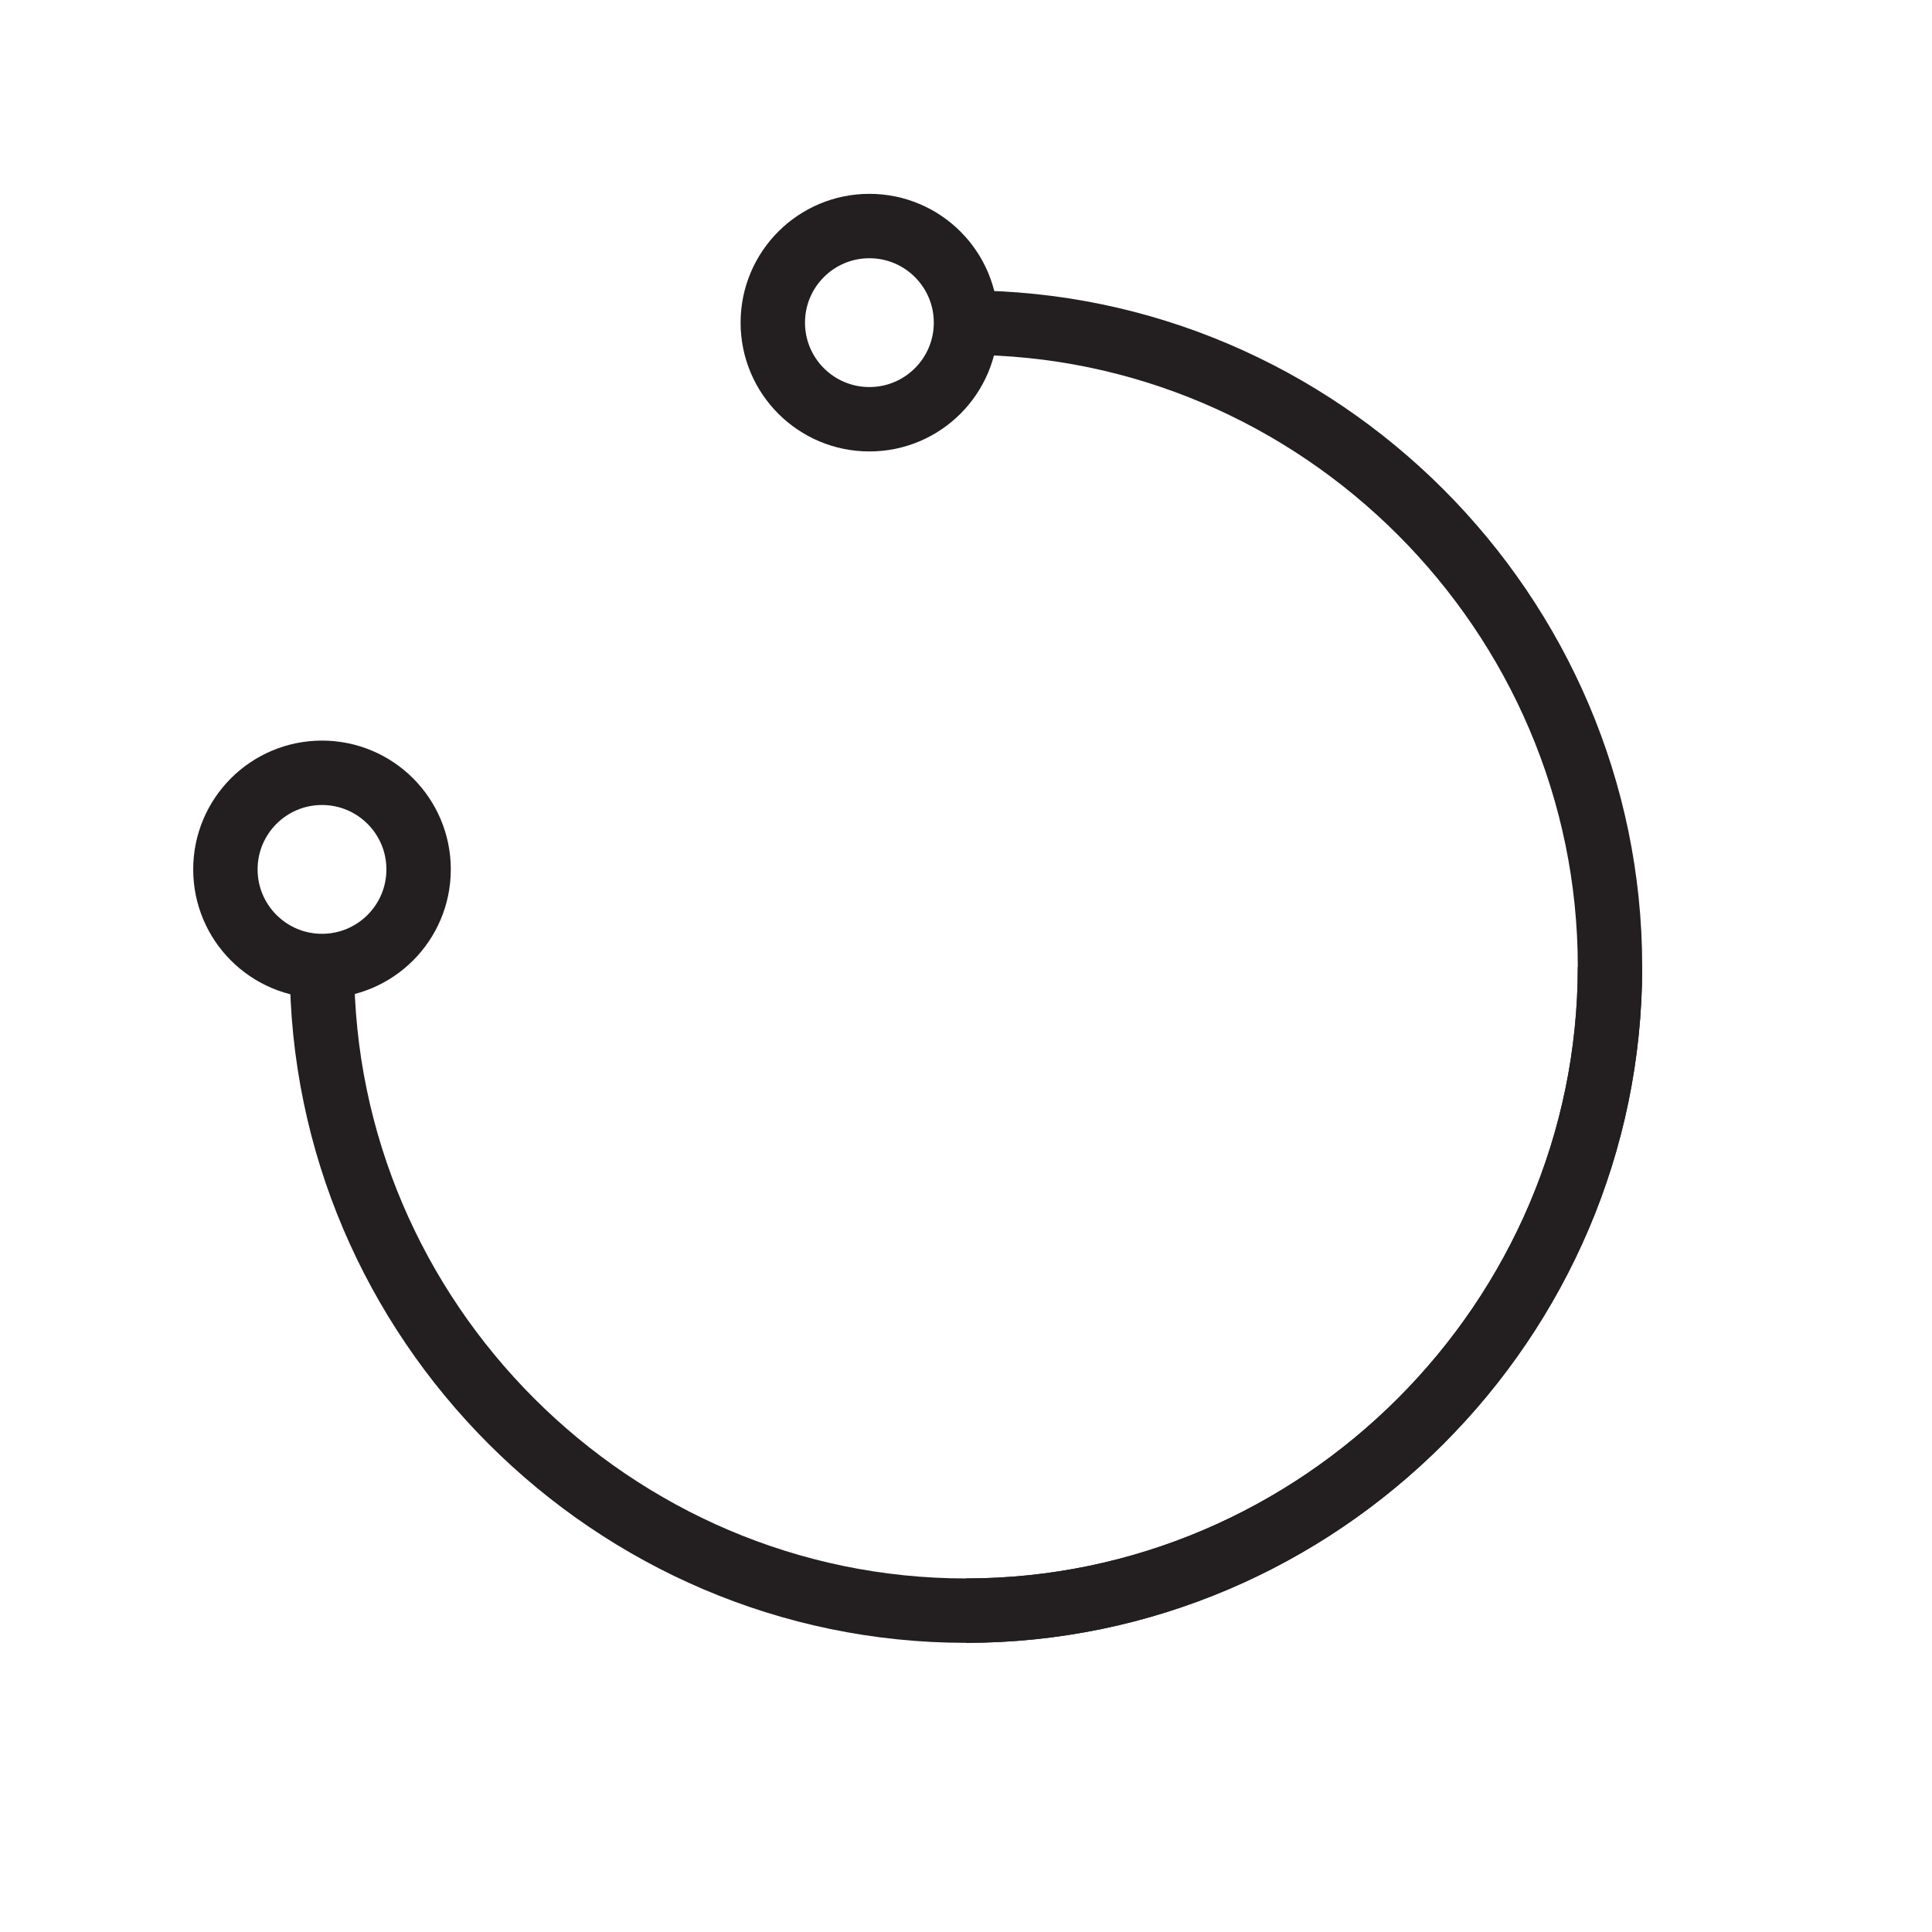
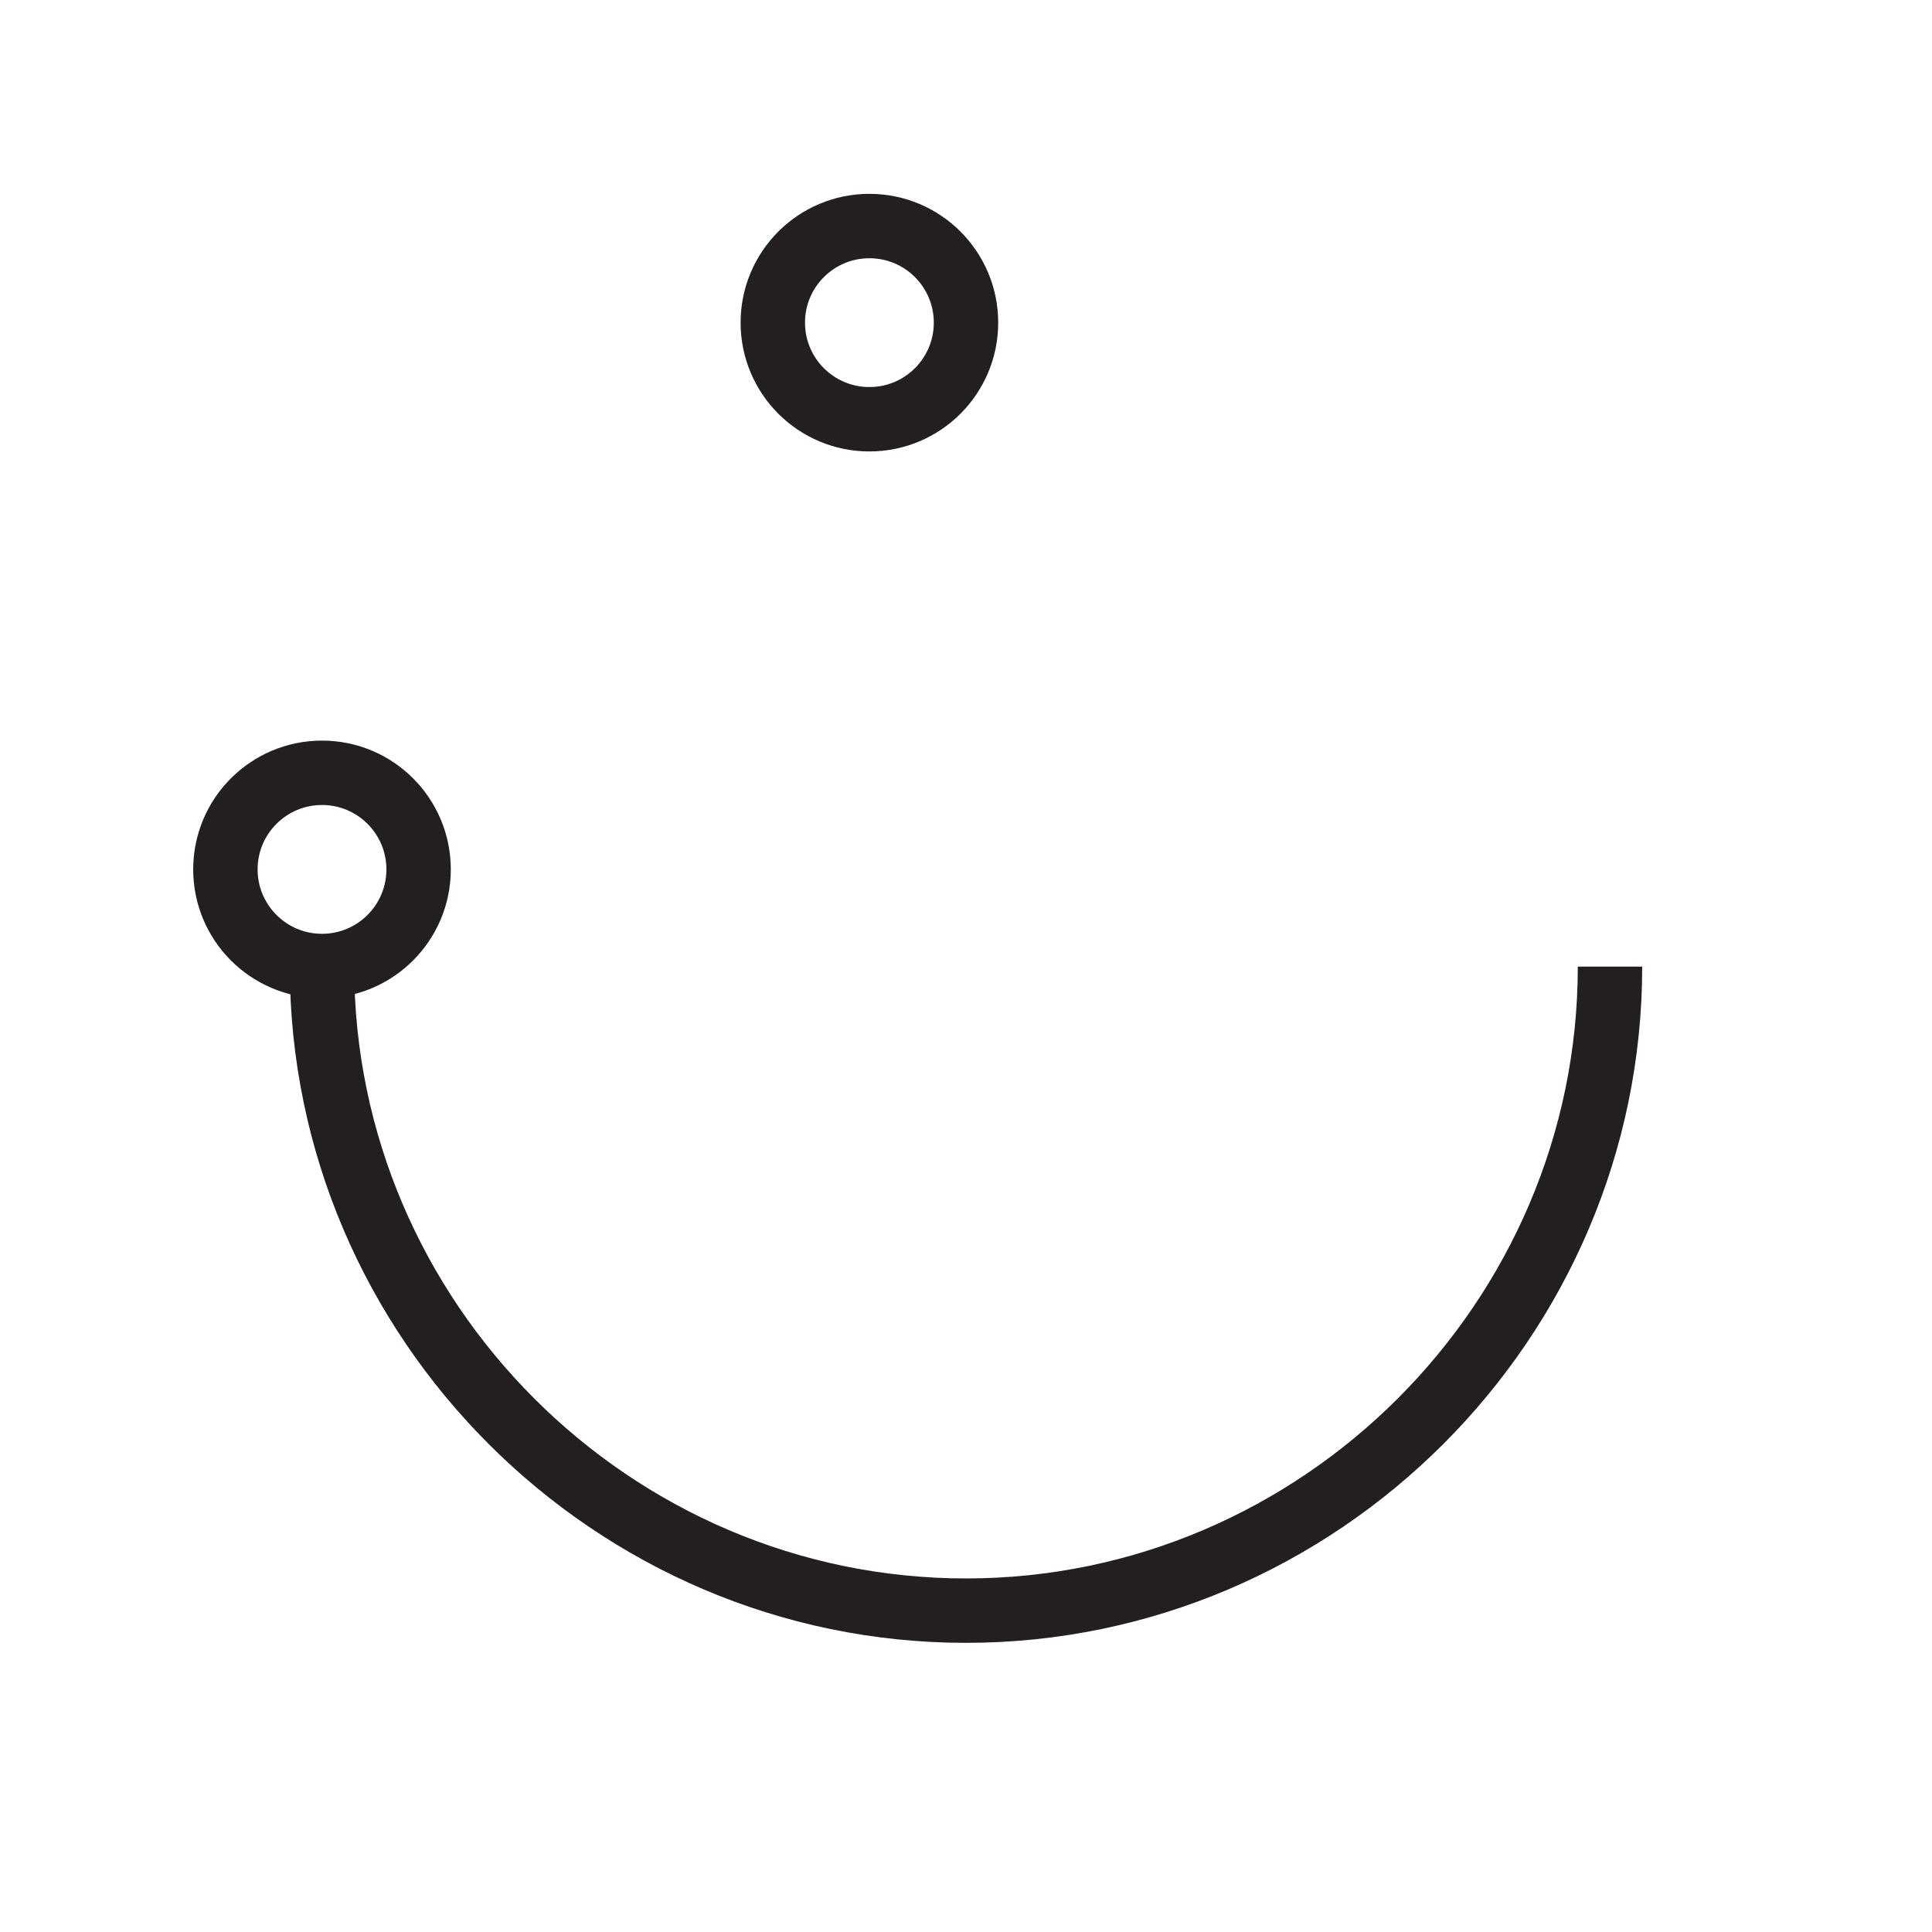
<svg xmlns="http://www.w3.org/2000/svg" id="Layer_1" viewBox="0 0 30 30">
  <defs>
    <style>.cls-1{fill:none;stroke:#231f20;stroke-miterlimit:10;}</style>
  </defs>
-   <path class="cls-1" d="m15,5.01c5.49,0,10,4.51,10,10s-4.51,10-10,10" />
  <path class="cls-1" d="m25,15.01c0,5.49-4.51,10-10,10s-10-4.51-10-10" />
  <circle class="cls-1" cx="13.5" cy="5.01" r="1.5" />
  <circle class="cls-1" cx="5" cy="13.5" r="1.5" />
</svg>